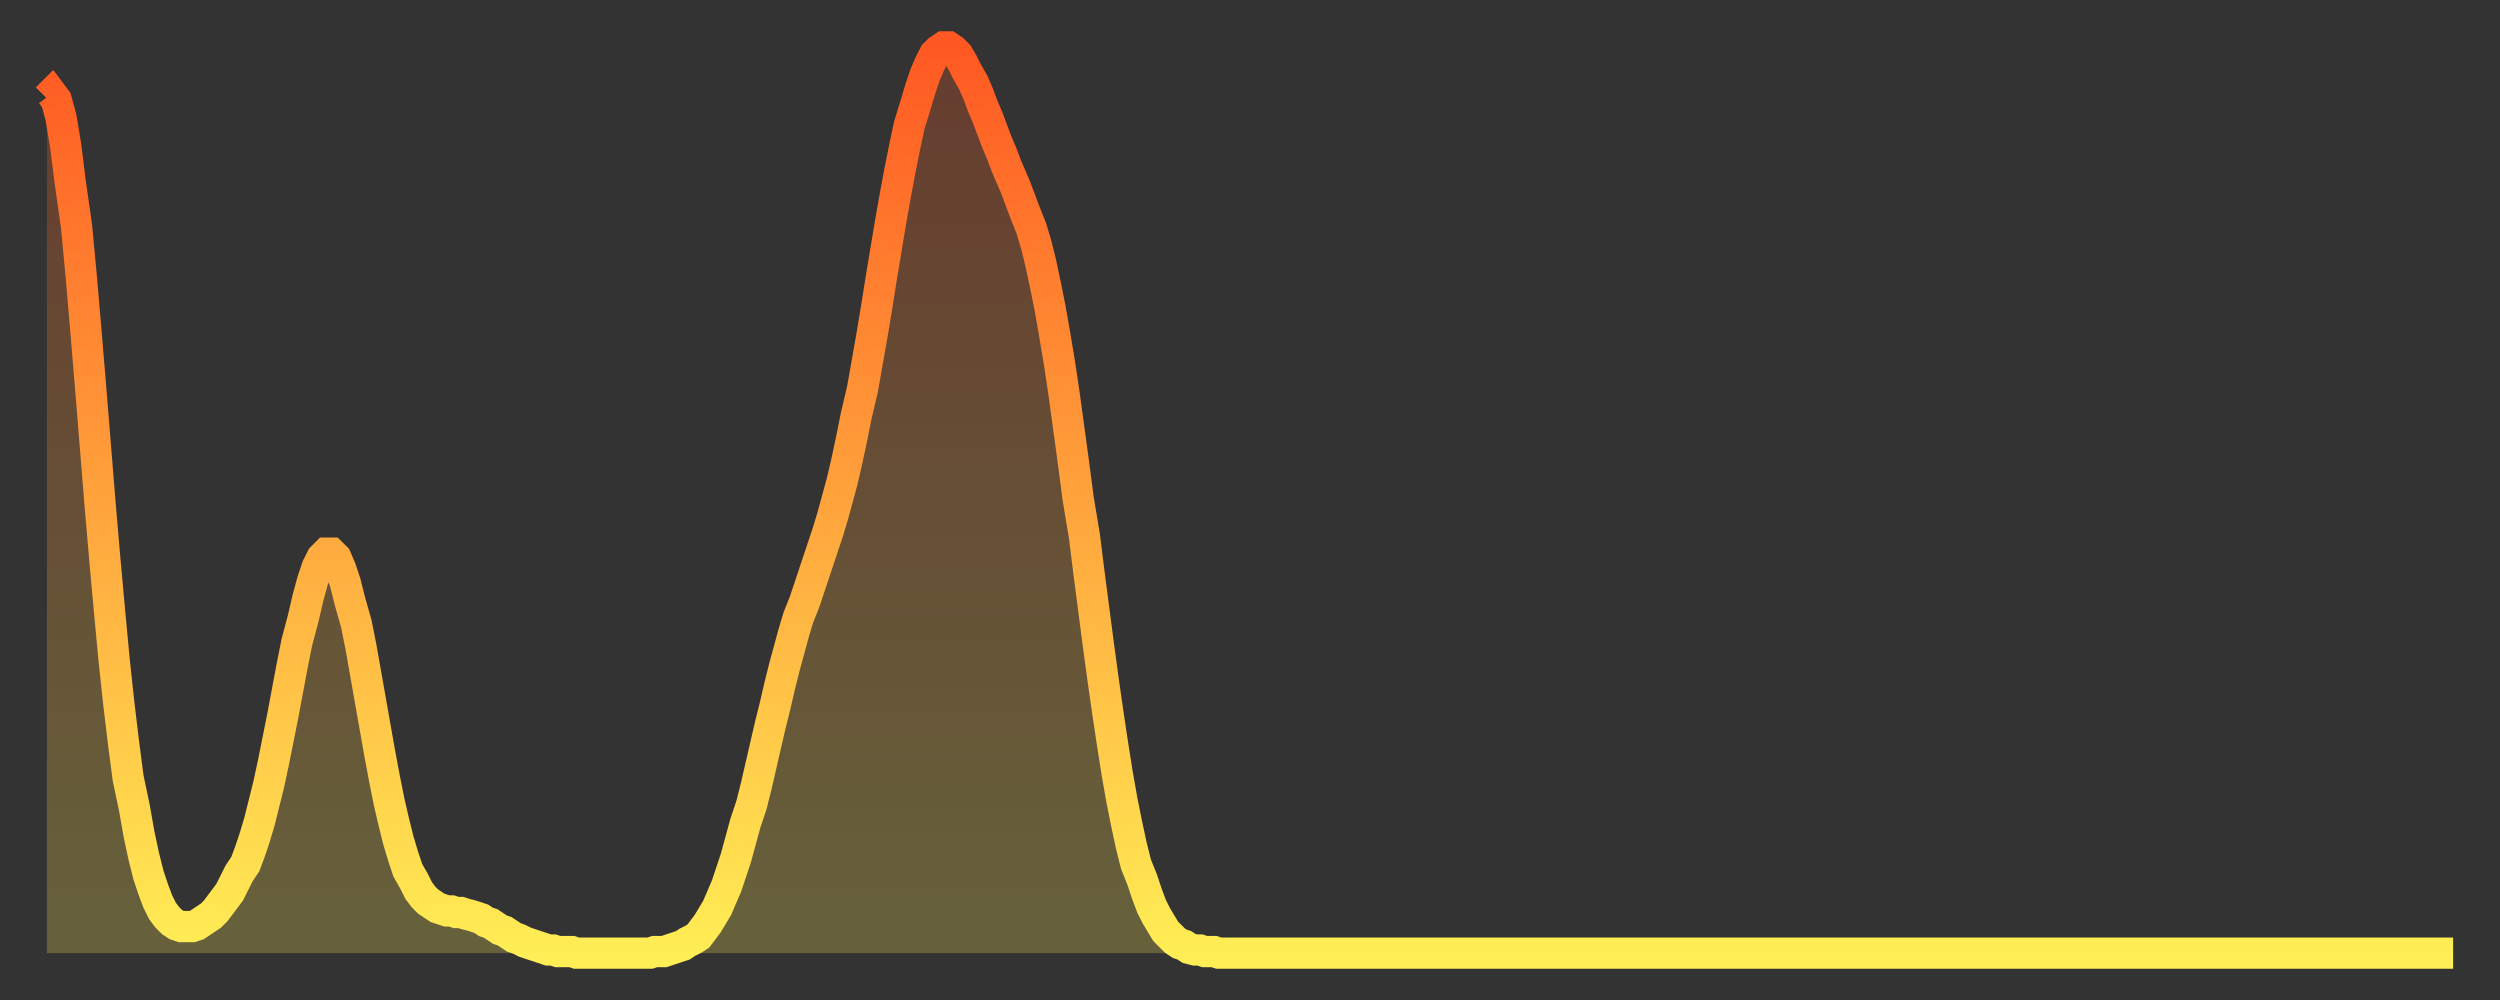
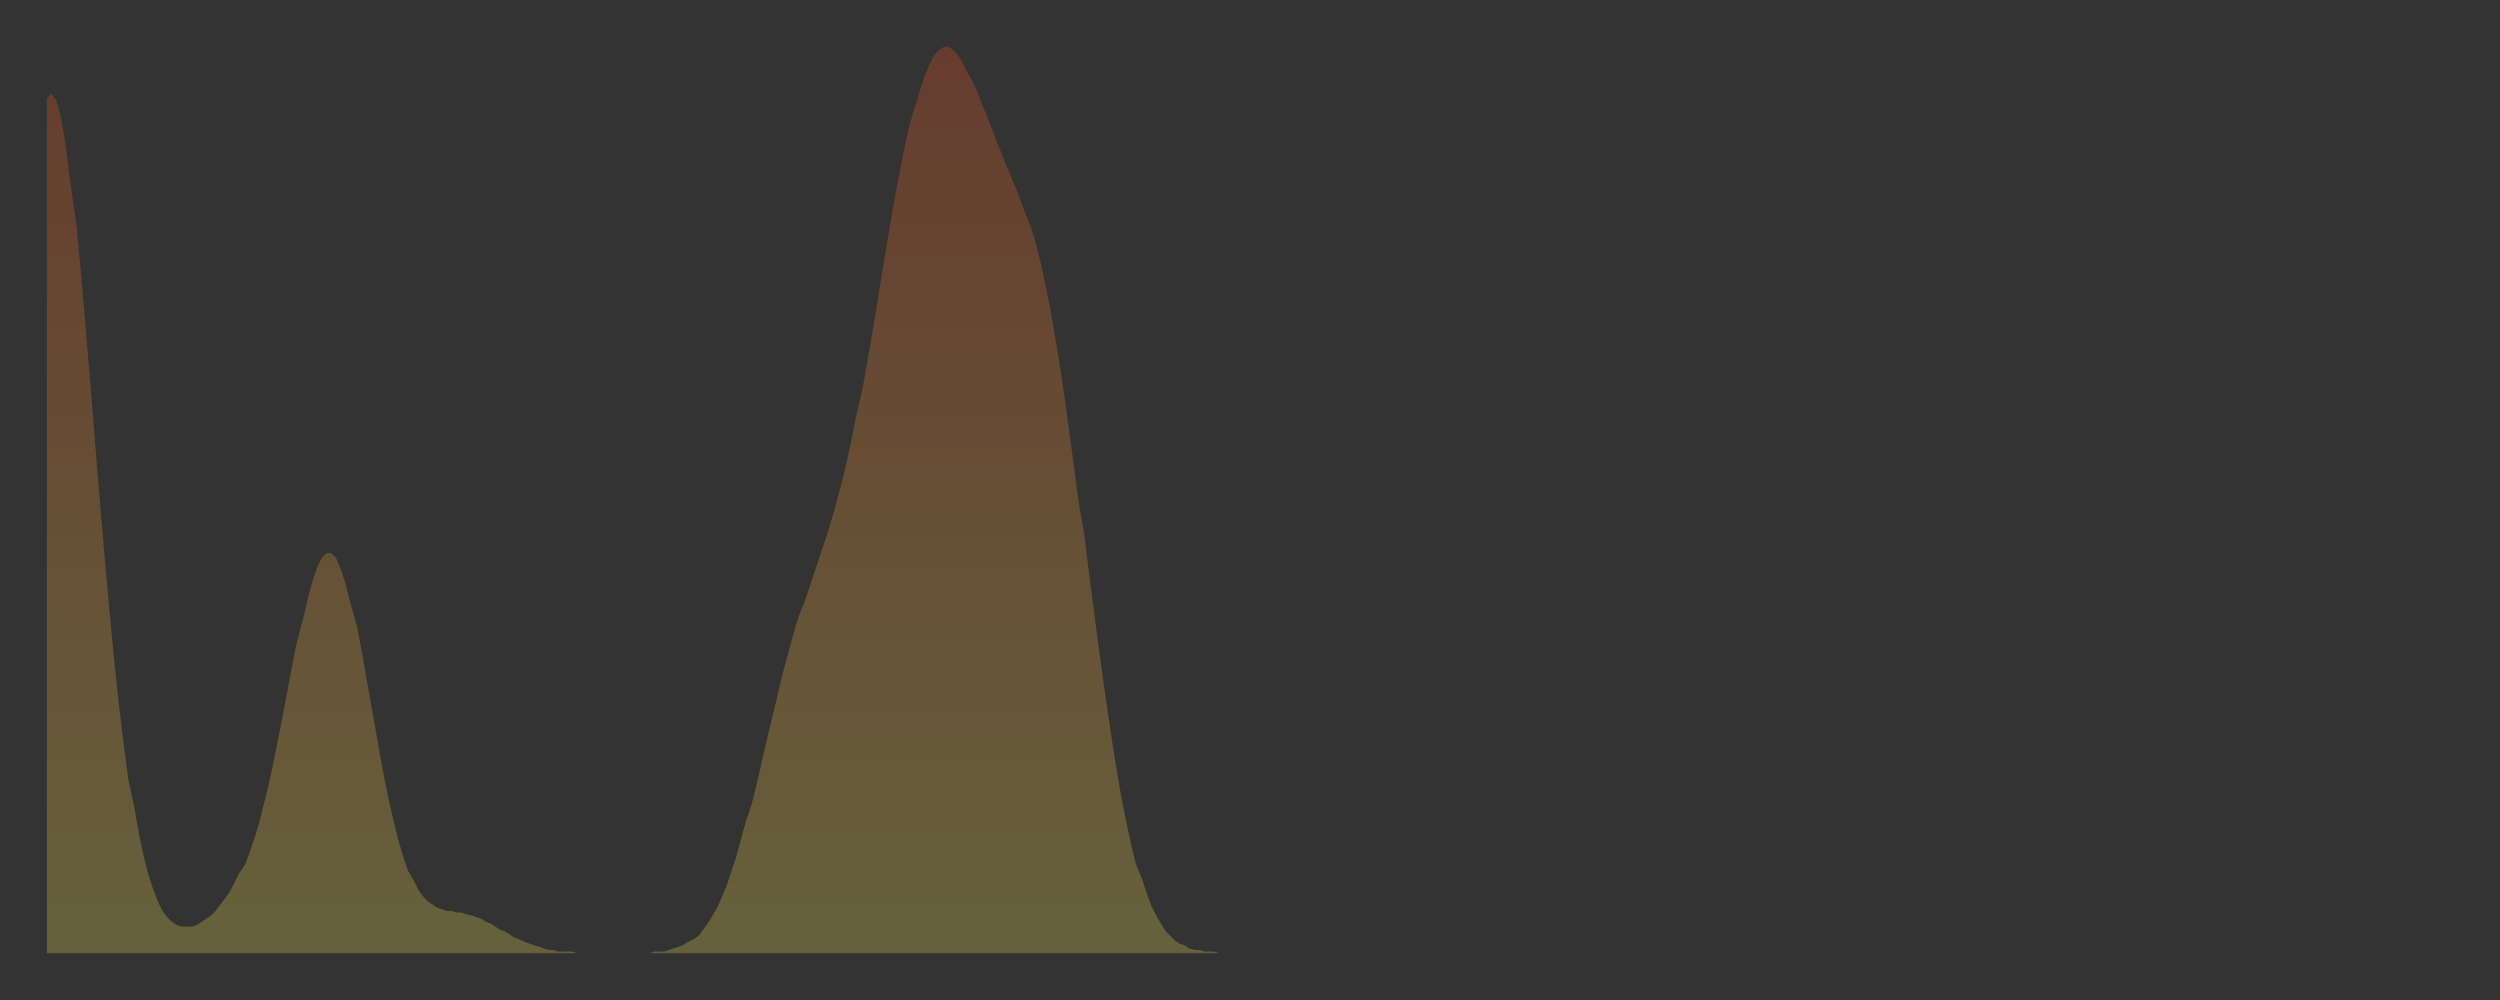
<svg xmlns="http://www.w3.org/2000/svg" baseProfile="full" height="64" version="1.1" width="160">
  <rect width="100%" height="100%" fill="#333333" stroke="none" />
  <defs>
    <linearGradient id="id1653622" x1="0" x2="0" y1="0" y2="1">
      <stop offset="0%" stop-color="#ff5822" />
      <stop offset="50%" stop-color="#ffa33c" />
      <stop offset="100%" stop-color="#ffee55" />
    </linearGradient>
  </defs>
  <g transform="translate(3,3)">
    <g>
-       <path d="M 0.0 3.3 0.3 3.0 0.6 3.4 0.9 4.5 1.2 6.3 1.5 8.7 1.9 11.5 2.2 14.7 2.5 18.2 2.8 21.8 3.1 25.5 3.4 29.2 3.7 32.7 4.0 36.0 4.3 39.2 4.6 42.0 4.9 44.5 5.2 46.8 5.6 48.7 5.9 50.4 6.2 51.8 6.5 53.0 6.8 53.9 7.1 54.7 7.4 55.3 7.7 55.7 8.0 56.0 8.3 56.2 8.6 56.3 8.9 56.3 9.3 56.3 9.6 56.2 9.9 56.0 10.2 55.8 10.5 55.6 10.8 55.3 11.1 54.9 11.4 54.5 11.7 54.1 12.0 53.5 12.3 52.9 12.7 52.3 13.0 51.5 13.3 50.6 13.6 49.6 13.9 48.4 14.2 47.2 14.5 45.8 14.8 44.3 15.1 42.8 15.4 41.2 15.7 39.6 16.0 38.1 16.4 36.6 16.7 35.3 17.0 34.2 17.3 33.3 17.6 32.7 17.9 32.4 18.2 32.4 18.5 32.7 18.8 33.4 19.1 34.3 19.4 35.5 19.8 36.9 20.1 38.4 20.4 40.1 20.7 41.8 21.0 43.5 21.3 45.2 21.6 46.8 21.9 48.3 22.2 49.6 22.5 50.8 22.8 51.8 23.1 52.7 23.5 53.4 23.8 54.0 24.1 54.4 24.4 54.7 24.7 54.9 25.0 55.1 25.3 55.2 25.6 55.3 25.9 55.3 26.2 55.4 26.5 55.4 26.8 55.5 27.2 55.6 27.5 55.7 27.8 55.8 28.1 56.0 28.4 56.1 28.7 56.3 29.0 56.5 29.3 56.6 29.6 56.8 29.9 57.0 30.2 57.1 30.6 57.3 30.9 57.4 31.2 57.5 31.5 57.6 31.8 57.7 32.1 57.8 32.4 57.8 32.7 57.9 33.0 57.9 33.3 57.9 33.6 57.9 33.9 58.0 34.3 58.0 34.6 58.0 34.9 58.0 35.2 58.0 35.5 58.0 35.8 58.0 36.1 58.0 36.4 58.0 36.7 58.0 37.0 58.0 37.3 58.0 37.7 58.0 38.0 58.0 38.3 58.0 38.6 58.0 38.9 57.9 39.2 57.9 39.5 57.9 39.8 57.8 40.1 57.7 40.4 57.6 40.7 57.5 41.0 57.3 41.4 57.1 41.7 56.9 42.0 56.5 42.3 56.1 42.6 55.6 42.9 55.1 43.2 54.4 43.5 53.7 43.8 52.8 44.1 51.9 44.4 50.8 44.7 49.7 45.1 48.5 45.4 47.3 45.7 46.0 46.0 44.7 46.3 43.4 46.6 42.2 46.9 40.9 47.2 39.7 47.5 38.6 47.8 37.5 48.1 36.5 48.5 35.5 48.8 34.6 49.1 33.7 49.4 32.8 49.7 31.9 50.0 31.0 50.3 30.0 50.6 28.9 50.9 27.8 51.2 26.5 51.5 25.1 51.8 23.6 52.2 21.9 52.5 20.2 52.8 18.5 53.1 16.7 53.4 14.8 53.7 13.0 54.0 11.2 54.3 9.5 54.6 7.9 54.9 6.4 55.2 5.0 55.6 3.7 55.9 2.7 56.2 1.8 56.5 1.1 56.8 0.5 57.1 0.2 57.4 0.0 57.7 0.0 58.0 0.2 58.3 0.5 58.6 1.0 58.9 1.6 59.3 2.3 59.6 3.0 59.9 3.8 60.2 4.5 60.5 5.3 60.8 6.1 61.1 6.8 61.4 7.6 61.7 8.3 62.0 9.0 62.3 9.8 62.6 10.6 63.0 11.6 63.3 12.6 63.6 13.8 63.9 15.2 64.2 16.7 64.5 18.4 64.8 20.2 65.1 22.2 65.4 24.4 65.7 26.6 66.0 28.9 66.4 31.3 66.7 33.7 67.0 36.0 67.3 38.3 67.6 40.5 67.9 42.6 68.2 44.6 68.5 46.5 68.8 48.2 69.1 49.7 69.4 51.1 69.7 52.3 70.1 53.3 70.4 54.2 70.7 55.0 71.0 55.6 71.3 56.1 71.6 56.6 71.9 56.9 72.2 57.2 72.5 57.4 72.8 57.5 73.1 57.7 73.5 57.8 73.8 57.8 74.1 57.9 74.4 57.9 74.7 57.9 75.0 58.0 75.3 58.0 75.6 58.0 75.9 58.0 76.2 58.0 76.5 58.0 76.8 58.0 77.2 58.0 77.5 58.0 77.8 58.0 78.1 58.0 78.4 58.0 78.7 58.0 79.0 58.0 79.3 58.0 79.6 58.0 79.9 58.0 80.2 58.0 80.5 58.0 80.9 58.0 81.2 58.0 81.5 58.0 81.8 58.0 82.1 58.0 82.4 58.0 82.7 58.0 83.0 58.0 83.3 58.0 83.6 58.0 83.9 58.0 84.3 58.0 84.6 58.0 84.9 58.0 85.2 58.0 85.5 58.0 85.8 58.0 86.1 58.0 86.4 58.0 86.7 58.0 87.0 58.0 87.3 58.0 87.6 58.0 88.0 58.0 88.3 58.0 88.6 58.0 88.9 58.0 89.2 58.0 89.5 58.0 89.8 58.0 90.1 58.0 90.4 58.0 90.7 58.0 91.0 58.0 91.4 58.0 91.7 58.0 92.0 58.0 92.3 58.0 92.6 58.0 92.9 58.0 93.2 58.0 93.5 58.0 93.8 58.0 94.1 58.0 94.4 58.0 94.7 58.0 95.1 58.0 95.4 58.0 95.7 58.0 96.0 58.0 96.3 58.0 96.6 58.0 96.9 58.0 97.2 58.0 97.5 58.0 97.8 58.0 98.1 58.0 98.4 58.0 98.8 58.0 99.1 58.0 99.4 58.0 99.7 58.0 100.0 58.0 100.3 58.0 100.6 58.0 100.9 58.0 101.2 58.0 101.5 58.0 101.8 58.0 102.2 58.0 102.5 58.0 102.8 58.0 103.1 58.0 103.4 58.0 103.7 58.0 104.0 58.0 104.3 58.0 104.6 58.0 104.9 58.0 105.2 58.0 105.5 58.0 105.9 58.0 106.2 58.0 106.5 58.0 106.8 58.0 107.1 58.0 107.4 58.0 107.7 58.0 108.0 58.0 108.3 58.0 108.6 58.0 108.9 58.0 109.3 58.0 109.6 58.0 109.9 58.0 110.2 58.0 110.5 58.0 110.8 58.0 111.1 58.0 111.4 58.0 111.7 58.0 112.0 58.0 112.3 58.0 112.6 58.0 113.0 58.0 113.3 58.0 113.6 58.0 113.9 58.0 114.2 58.0 114.5 58.0 114.8 58.0 115.1 58.0 115.4 58.0 115.7 58.0 116.0 58.0 116.3 58.0 116.7 58.0 117.0 58.0 117.3 58.0 117.6 58.0 117.9 58.0 118.2 58.0 118.5 58.0 118.8 58.0 119.1 58.0 119.4 58.0 119.7 58.0 120.1 58.0 120.4 58.0 120.7 58.0 121.0 58.0 121.3 58.0 121.6 58.0 121.9 58.0 122.2 58.0 122.5 58.0 122.8 58.0 123.1 58.0 123.4 58.0 123.8 58.0 124.1 58.0 124.4 58.0 124.7 58.0 125.0 58.0 125.3 58.0 125.6 58.0 125.9 58.0 126.2 58.0 126.5 58.0 126.8 58.0 127.2 58.0 127.5 58.0 127.8 58.0 128.1 58.0 128.4 58.0 128.7 58.0 129.0 58.0 129.3 58.0 129.6 58.0 129.9 58.0 130.2 58.0 130.5 58.0 130.9 58.0 131.2 58.0 131.5 58.0 131.8 58.0 132.1 58.0 132.4 58.0 132.7 58.0 133.0 58.0 133.3 58.0 133.6 58.0 133.9 58.0 134.2 58.0 134.6 58.0 134.9 58.0 135.2 58.0 135.5 58.0 135.8 58.0 136.1 58.0 136.4 58.0 136.7 58.0 137.0 58.0 137.3 58.0 137.6 58.0 138.0 58.0 138.3 58.0 138.6 58.0 138.9 58.0 139.2 58.0 139.5 58.0 139.8 58.0 140.1 58.0 140.4 58.0 140.7 58.0 141.0 58.0 141.3 58.0 141.7 58.0 142.0 58.0 142.3 58.0 142.6 58.0 142.9 58.0 143.2 58.0 143.5 58.0 143.8 58.0 144.1 58.0 144.4 58.0 144.7 58.0 145.1 58.0 145.4 58.0 145.7 58.0 146.0 58.0 146.3 58.0 146.6 58.0 146.9 58.0 147.2 58.0 147.5 58.0 147.8 58.0 148.1 58.0 148.4 58.0 148.8 58.0 149.1 58.0 149.4 58.0 149.7 58.0 150.0 58.0 150.3 58.0 150.6 58.0 150.9 58.0 151.2 58.0 151.5 58.0 151.8 58.0 152.1 58.0 152.5 58.0 152.8 58.0 153.1 58.0 153.4 58.0 153.7 58.0 154.0 58.0" fill="none" id="graph-curve" opacity="1" stroke="url(#id1653622)" stroke-width="2" />
      <path d="M 0 58 L 0.0 3.3 0.3 3.0 0.6 3.4 0.9 4.5 1.2 6.3 1.5 8.7 1.9 11.5 2.2 14.7 2.5 18.2 2.8 21.8 3.1 25.5 3.4 29.2 3.7 32.7 4.0 36.0 4.3 39.2 4.6 42.0 4.9 44.5 5.2 46.8 5.6 48.7 5.9 50.4 6.2 51.8 6.5 53.0 6.8 53.9 7.1 54.7 7.4 55.3 7.7 55.7 8.0 56.0 8.3 56.2 8.6 56.3 8.9 56.3 9.3 56.3 9.6 56.2 9.9 56.0 10.2 55.8 10.5 55.6 10.8 55.3 11.1 54.9 11.4 54.5 11.7 54.1 12.0 53.5 12.3 52.9 12.7 52.3 13.0 51.5 13.3 50.6 13.6 49.6 13.9 48.4 14.2 47.2 14.5 45.8 14.8 44.3 15.1 42.8 15.4 41.2 15.7 39.6 16.0 38.1 16.4 36.6 16.7 35.3 17.0 34.2 17.3 33.3 17.6 32.7 17.9 32.4 18.2 32.4 18.5 32.7 18.8 33.4 19.1 34.3 19.4 35.5 19.8 36.9 20.1 38.4 20.4 40.1 20.7 41.8 21.0 43.5 21.3 45.2 21.6 46.8 21.9 48.3 22.2 49.6 22.5 50.8 22.8 51.8 23.1 52.7 23.5 53.4 23.8 54.0 24.1 54.4 24.4 54.7 24.7 54.9 25.0 55.1 25.3 55.2 25.6 55.3 25.9 55.3 26.2 55.4 26.5 55.4 26.8 55.5 27.2 55.6 27.5 55.7 27.8 55.8 28.1 56.0 28.4 56.1 28.7 56.3 29.0 56.5 29.3 56.6 29.6 56.8 29.9 57.0 30.2 57.1 30.6 57.3 30.9 57.4 31.2 57.5 31.5 57.6 31.8 57.7 32.1 57.8 32.4 57.8 32.7 57.9 33.0 57.9 33.3 57.9 33.6 57.9 33.9 58.0 34.3 58.0 34.6 58.0 34.9 58.0 35.2 58.0 35.5 58.0 35.8 58.0 36.1 58.0 36.4 58.0 36.7 58.0 37.0 58.0 37.3 58.0 37.7 58.0 38.0 58.0 38.3 58.0 38.6 58.0 38.9 57.9 39.2 57.9 39.5 57.9 39.8 57.8 40.1 57.7 40.4 57.6 40.7 57.5 41.0 57.3 41.4 57.1 41.7 56.9 42.0 56.5 42.3 56.1 42.6 55.6 42.9 55.1 43.2 54.4 43.5 53.7 43.8 52.8 44.1 51.9 44.4 50.8 44.7 49.7 45.1 48.5 45.4 47.3 45.7 46.0 46.0 44.7 46.3 43.4 46.6 42.2 46.9 40.9 47.2 39.7 47.5 38.6 47.8 37.5 48.1 36.5 48.5 35.5 48.8 34.6 49.1 33.7 49.4 32.8 49.7 31.9 50.0 31.0 50.3 30.0 50.6 28.9 50.9 27.8 51.2 26.5 51.5 25.1 51.8 23.6 52.2 21.9 52.5 20.2 52.8 18.5 53.1 16.7 53.4 14.8 53.7 13.0 54.0 11.2 54.3 9.5 54.6 7.9 54.9 6.4 55.2 5.0 55.6 3.7 55.9 2.7 56.2 1.8 56.5 1.1 56.8 0.5 57.1 0.2 57.4 0.0 57.7 0.0 58.0 0.2 58.3 0.5 58.6 1.0 58.9 1.6 59.3 2.3 59.6 3.0 59.9 3.8 60.2 4.5 60.5 5.3 60.8 6.1 61.1 6.8 61.4 7.6 61.7 8.3 62.0 9.0 62.3 9.8 62.6 10.6 63.0 11.6 63.3 12.6 63.6 13.8 63.9 15.2 64.2 16.7 64.5 18.4 64.8 20.2 65.1 22.2 65.4 24.4 65.7 26.6 66.0 28.9 66.4 31.3 66.7 33.7 67.0 36.0 67.3 38.3 67.6 40.5 67.9 42.6 68.2 44.6 68.5 46.5 68.8 48.2 69.1 49.7 69.4 51.1 69.7 52.3 70.1 53.3 70.4 54.2 70.7 55.0 71.0 55.6 71.3 56.1 71.6 56.6 71.9 56.9 72.2 57.2 72.5 57.4 72.8 57.5 73.1 57.7 73.5 57.8 73.8 57.8 74.1 57.9 74.4 57.9 74.7 57.9 75.0 58.0 75.3 58.0 75.6 58.0 75.9 58.0 76.2 58.0 76.5 58.0 76.8 58.0 77.2 58.0 77.5 58.0 77.8 58.0 78.1 58.0 78.4 58.0 78.7 58.0 79.0 58.0 79.3 58.0 79.6 58.0 79.9 58.0 80.2 58.0 80.5 58.0 80.9 58.0 81.2 58.0 81.5 58.0 81.8 58.0 82.1 58.0 82.4 58.0 82.7 58.0 83.0 58.0 83.3 58.0 83.6 58.0 83.9 58.0 84.3 58.0 84.6 58.0 84.9 58.0 85.2 58.0 85.5 58.0 85.8 58.0 86.1 58.0 86.4 58.0 86.7 58.0 87.0 58.0 87.3 58.0 87.6 58.0 88.0 58.0 88.3 58.0 88.6 58.0 88.9 58.0 89.2 58.0 89.5 58.0 89.8 58.0 90.1 58.0 90.4 58.0 90.7 58.0 91.0 58.0 91.4 58.0 91.7 58.0 92.0 58.0 92.3 58.0 92.6 58.0 92.9 58.0 93.2 58.0 93.5 58.0 93.8 58.0 94.1 58.0 94.4 58.0 94.7 58.0 95.1 58.0 95.4 58.0 95.7 58.0 96.0 58.0 96.3 58.0 96.6 58.0 96.9 58.0 97.2 58.0 97.5 58.0 97.8 58.0 98.1 58.0 98.4 58.0 98.8 58.0 99.1 58.0 99.4 58.0 99.7 58.0 100.0 58.0 100.3 58.0 100.6 58.0 100.9 58.0 101.2 58.0 101.5 58.0 101.8 58.0 102.2 58.0 102.5 58.0 102.8 58.0 103.1 58.0 103.4 58.0 103.7 58.0 104.0 58.0 104.3 58.0 104.6 58.0 104.9 58.0 105.2 58.0 105.5 58.0 105.9 58.0 106.2 58.0 106.5 58.0 106.8 58.0 107.1 58.0 107.4 58.0 107.7 58.0 108.0 58.0 108.3 58.0 108.6 58.0 108.9 58.0 109.3 58.0 109.6 58.0 109.9 58.0 110.2 58.0 110.5 58.0 110.8 58.0 111.1 58.0 111.4 58.0 111.7 58.0 112.0 58.0 112.3 58.0 112.6 58.0 113.0 58.0 113.3 58.0 113.6 58.0 113.9 58.0 114.2 58.0 114.5 58.0 114.8 58.0 115.1 58.0 115.4 58.0 115.7 58.0 116.0 58.0 116.3 58.0 116.7 58.0 117.0 58.0 117.3 58.0 117.6 58.0 117.9 58.0 118.2 58.0 118.5 58.0 118.8 58.0 119.1 58.0 119.4 58.0 119.7 58.0 120.1 58.0 120.4 58.0 120.7 58.0 121.0 58.0 121.3 58.0 121.6 58.0 121.9 58.0 122.2 58.0 122.5 58.0 122.8 58.0 123.1 58.0 123.4 58.0 123.8 58.0 124.1 58.0 124.4 58.0 124.7 58.0 125.0 58.0 125.3 58.0 125.6 58.0 125.9 58.0 126.2 58.0 126.5 58.0 126.8 58.0 127.2 58.0 127.5 58.0 127.8 58.0 128.1 58.0 128.4 58.0 128.7 58.0 129.0 58.0 129.3 58.0 129.6 58.0 129.9 58.0 130.2 58.0 130.5 58.0 130.9 58.0 131.2 58.0 131.5 58.0 131.8 58.0 132.1 58.0 132.4 58.0 132.7 58.0 133.0 58.0 133.3 58.0 133.6 58.0 133.9 58.0 134.2 58.0 134.6 58.0 134.9 58.0 135.2 58.0 135.5 58.0 135.8 58.0 136.1 58.0 136.4 58.0 136.7 58.0 137.0 58.0 137.3 58.0 137.6 58.0 138.0 58.0 138.3 58.0 138.6 58.0 138.9 58.0 139.2 58.0 139.5 58.0 139.8 58.0 140.1 58.0 140.4 58.0 140.7 58.0 141.0 58.0 141.3 58.0 141.7 58.0 142.0 58.0 142.3 58.0 142.6 58.0 142.9 58.0 143.2 58.0 143.5 58.0 143.8 58.0 144.1 58.0 144.4 58.0 144.7 58.0 145.1 58.0 145.4 58.0 145.7 58.0 146.0 58.0 146.3 58.0 146.6 58.0 146.9 58.0 147.2 58.0 147.5 58.0 147.8 58.0 148.1 58.0 148.4 58.0 148.8 58.0 149.1 58.0 149.4 58.0 149.7 58.0 150.0 58.0 150.3 58.0 150.6 58.0 150.9 58.0 151.2 58.0 151.5 58.0 151.8 58.0 152.1 58.0 152.5 58.0 152.8 58.0 153.1 58.0 153.4 58.0 153.7 58.0 154.0 58.0 154 58" fill="url(#id1653622)" fill-opacity=".25" id="graph-shadow" />
    </g>
  </g>
</svg>